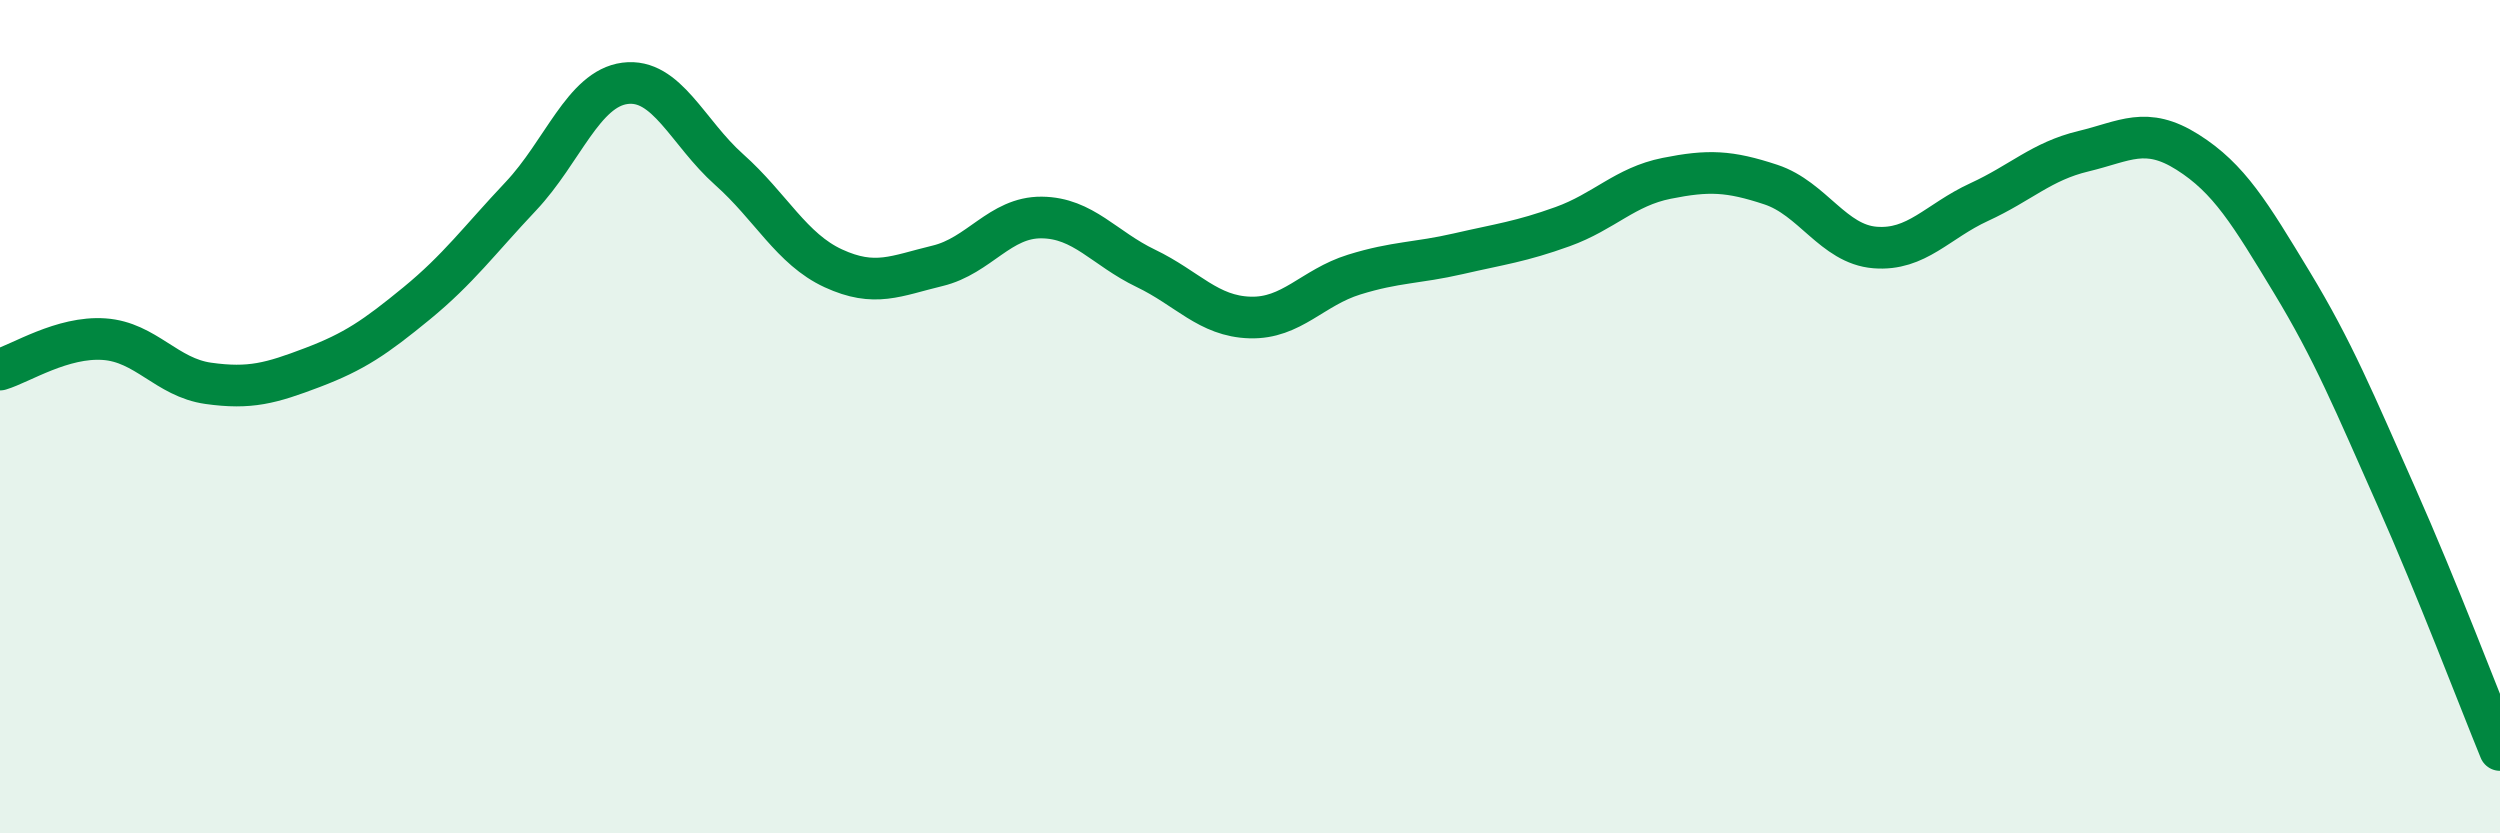
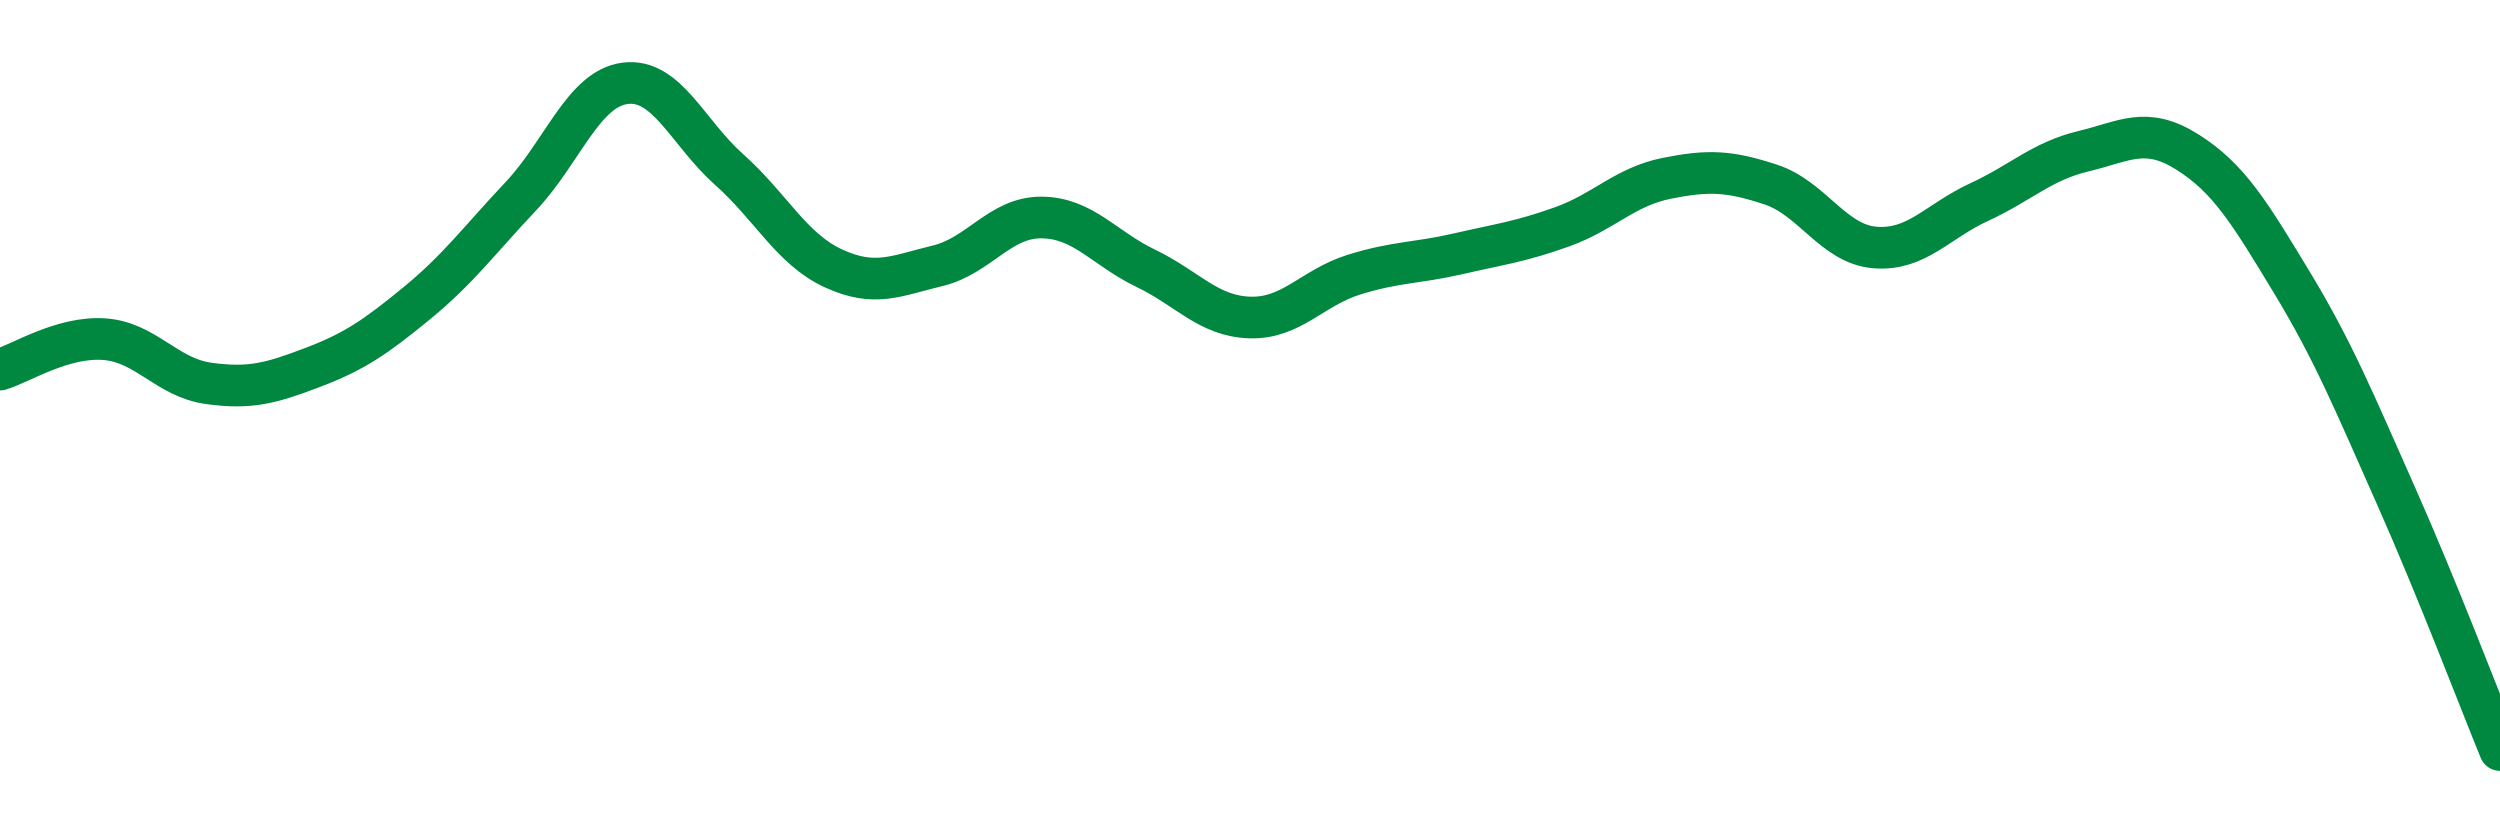
<svg xmlns="http://www.w3.org/2000/svg" width="60" height="20" viewBox="0 0 60 20">
-   <path d="M 0,8.87 C 0.5,8.72 1.5,8.07 2.5,8.14 C 3.5,8.21 4,9.06 5,9.2 C 6,9.34 6.5,9.2 7.5,8.82 C 8.5,8.44 9,8.1 10,7.28 C 11,6.46 11.5,5.77 12.5,4.71 C 13.5,3.65 14,2.13 15,2 C 16,1.87 16.5,3.18 17.5,4.07 C 18.5,4.96 19,5.98 20,6.44 C 21,6.9 21.5,6.62 22.5,6.38 C 23.5,6.14 24,5.21 25,5.22 C 26,5.23 26.5,5.96 27.5,6.44 C 28.5,6.92 29,7.59 30,7.62 C 31,7.65 31.5,6.9 32.5,6.59 C 33.5,6.28 34,6.32 35,6.09 C 36,5.86 36.5,5.8 37.5,5.44 C 38.5,5.08 39,4.48 40,4.28 C 41,4.08 41.5,4.1 42.5,4.43 C 43.5,4.76 44,5.86 45,5.94 C 46,6.02 46.5,5.31 47.5,4.85 C 48.5,4.39 49,3.87 50,3.63 C 51,3.39 51.5,3.02 52.5,3.65 C 53.5,4.28 54,5.12 55,6.77 C 56,8.42 56.5,9.64 57.5,11.89 C 58.5,14.14 59.5,16.78 60,18L60 20L0 20Z" fill="#008740" opacity="0.1" stroke-linecap="round" stroke-linejoin="round" />
  <path d="M 0,8.87 C 0.5,8.72 1.5,8.07 2.5,8.14 C 3.5,8.21 4,9.06 5,9.2 C 6,9.34 6.5,9.2 7.5,8.82 C 8.5,8.44 9,8.1 10,7.28 C 11,6.46 11.5,5.77 12.5,4.71 C 13.5,3.65 14,2.13 15,2 C 16,1.87 16.5,3.18 17.5,4.07 C 18.5,4.96 19,5.98 20,6.44 C 21,6.9 21.5,6.62 22.5,6.38 C 23.5,6.14 24,5.21 25,5.22 C 26,5.23 26.5,5.96 27.5,6.44 C 28.5,6.92 29,7.59 30,7.62 C 31,7.65 31.5,6.9 32.5,6.59 C 33.5,6.28 34,6.32 35,6.09 C 36,5.86 36.5,5.8 37.5,5.44 C 38.5,5.08 39,4.48 40,4.28 C 41,4.08 41.5,4.1 42.5,4.43 C 43.5,4.76 44,5.86 45,5.94 C 46,6.02 46.5,5.31 47.5,4.85 C 48.5,4.39 49,3.87 50,3.63 C 51,3.39 51.5,3.02 52.5,3.65 C 53.5,4.28 54,5.12 55,6.77 C 56,8.42 56.5,9.64 57.5,11.89 C 58.5,14.14 59.5,16.78 60,18" stroke="#008740" stroke-width="1" fill="none" stroke-linecap="round" stroke-linejoin="round" />
</svg>